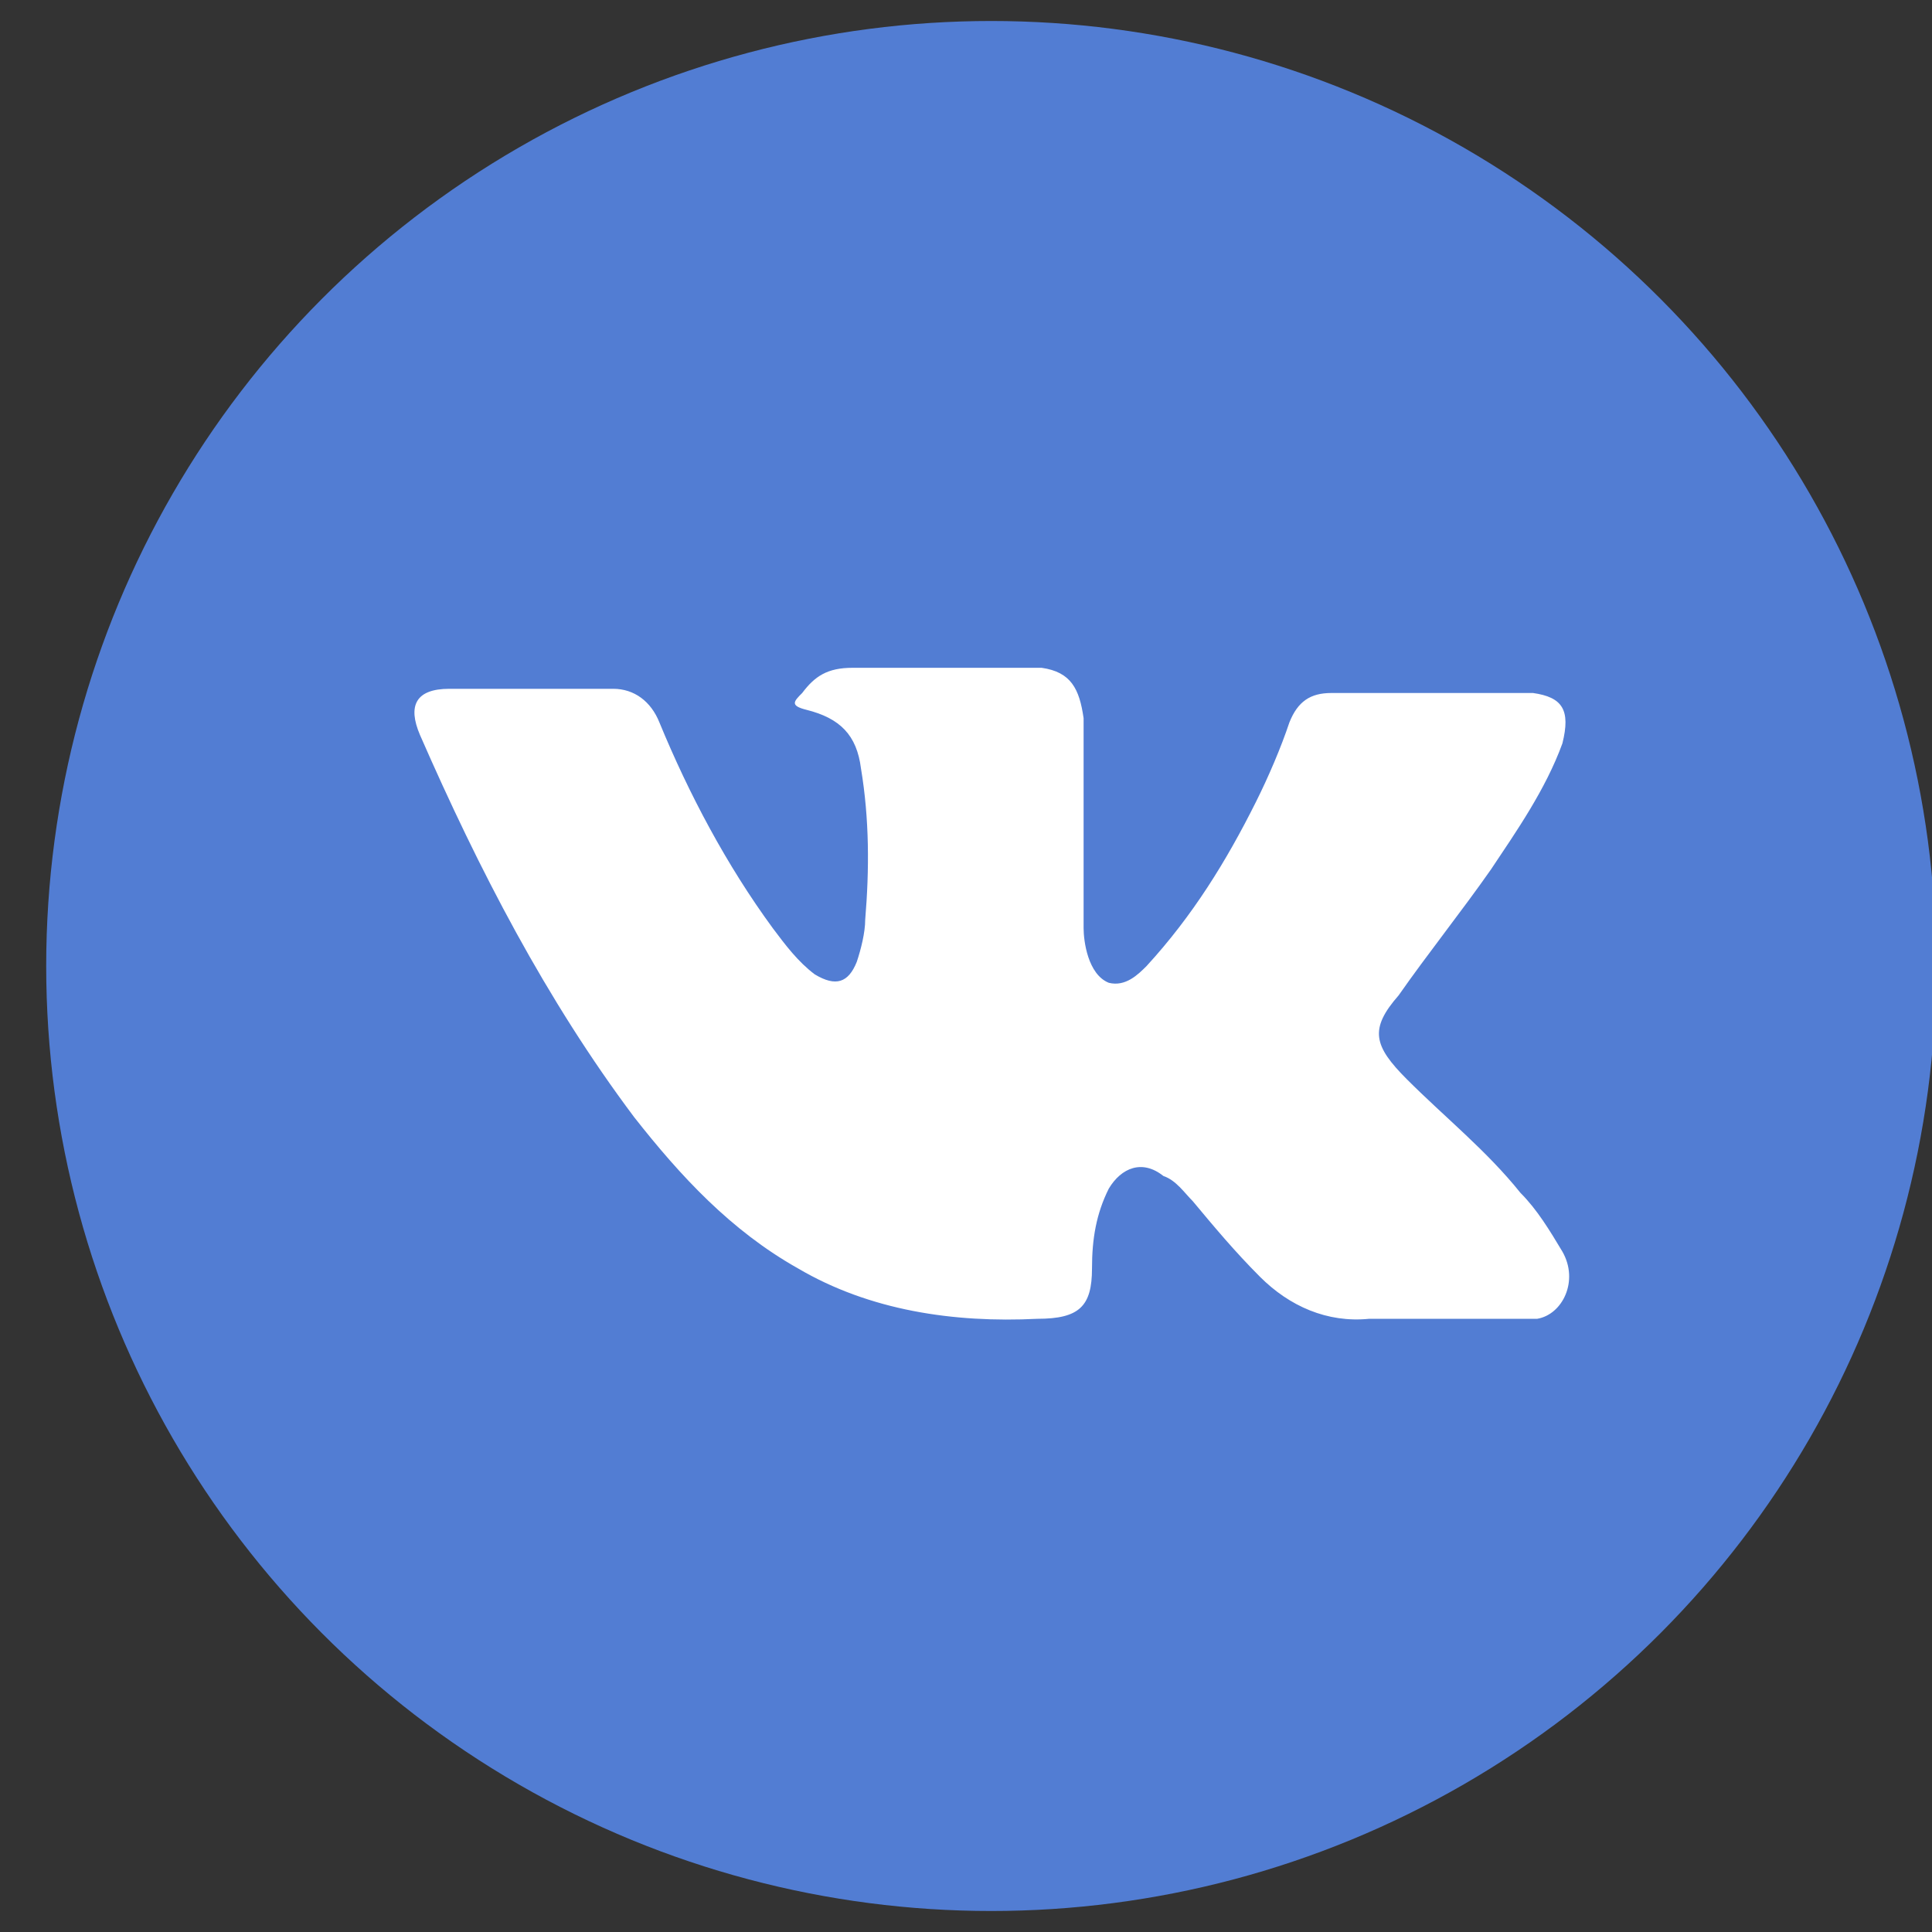
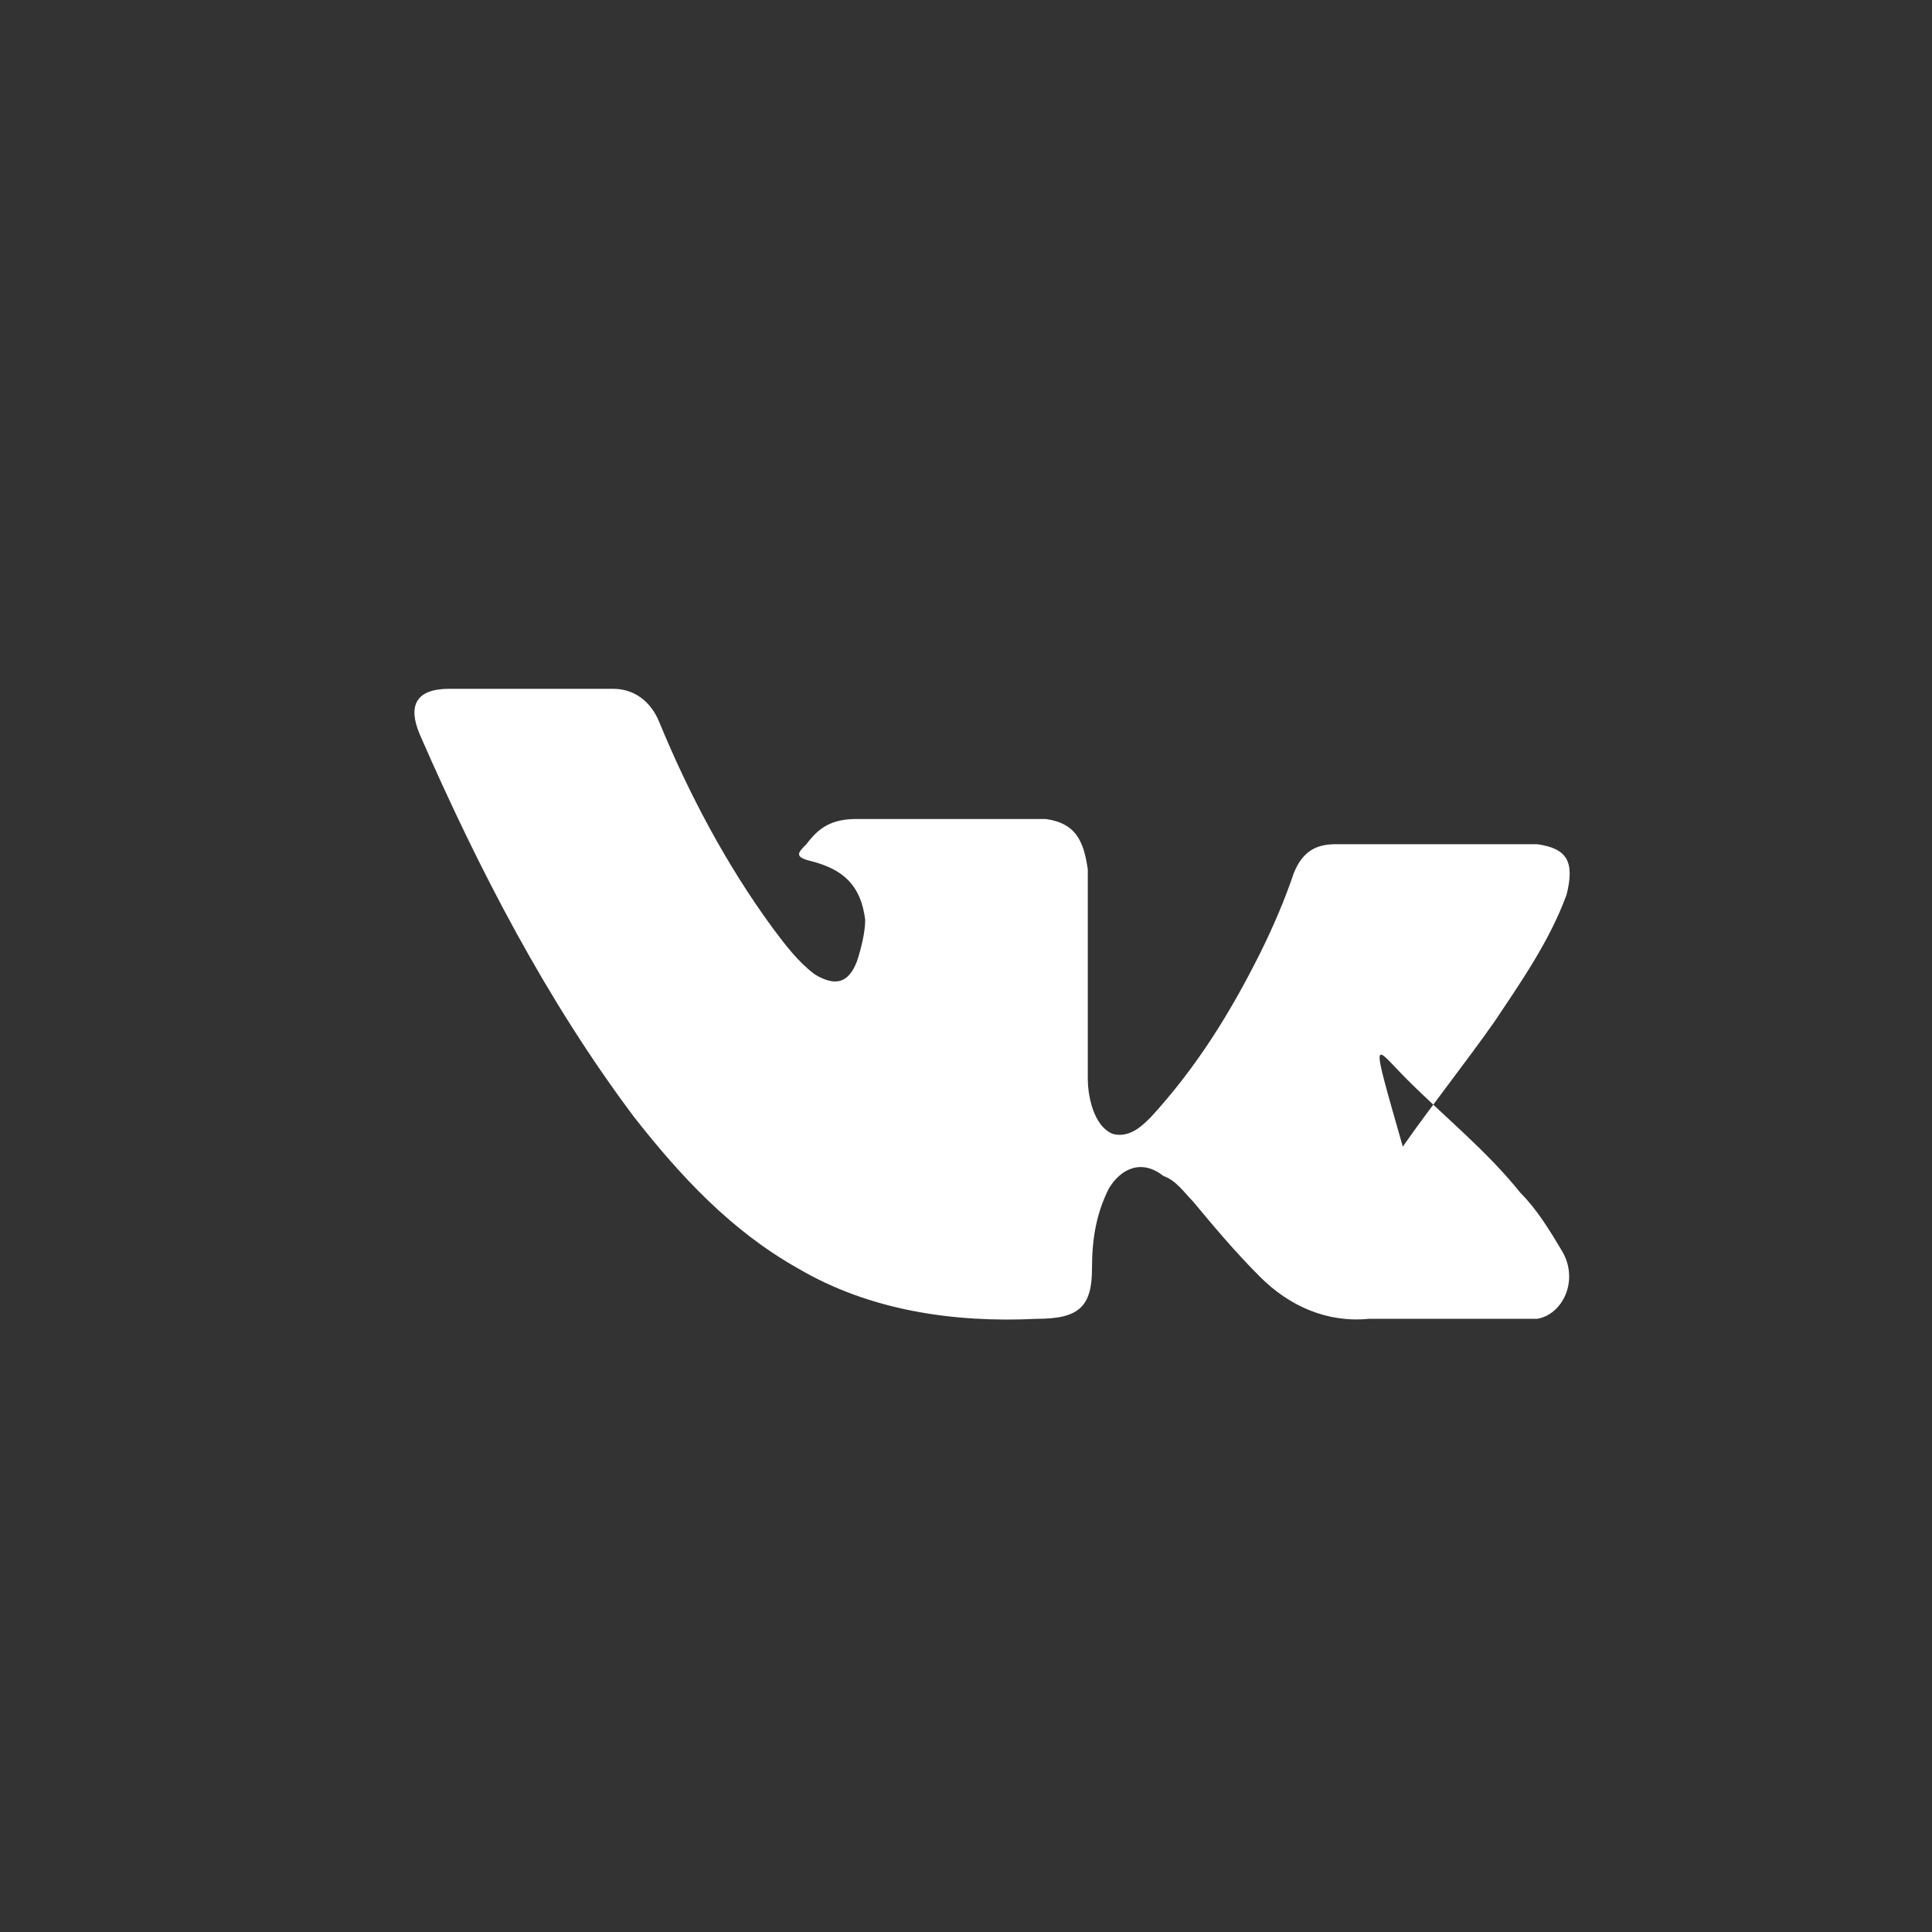
<svg xmlns="http://www.w3.org/2000/svg" version="1.1" id="Слой_1" x="0px" y="0px" viewBox="0 0 46 46" style="enable-background:new 0 0 46 46;" xml:space="preserve">
  <rect x="0" y="0" width="46" height="46" fill="#333333" stroke="none" />
  <style type="text/css">
	.st0{fill:#527DD3;}
	.st1{fill-rule:evenodd;clip-rule:evenodd;fill:#FFFFFF;}
</style>
-   <circle class="st0" cx="23.6" cy="23" r="22.5" />
-   <path class="st1" d="M33.5,25.7c0.9,0.9,1.9,1.7,2.7,2.7c0.4,0.4,0.7,0.9,1,1.4c0.4,0.7,0,1.5-0.6,1.6l-4,0c-1,0.1-1.9-0.3-2.6-1  c-0.6-0.6-1.1-1.2-1.6-1.8c-0.2-0.2-0.4-0.5-0.7-0.6c-0.5-0.4-1-0.2-1.3,0.3c-0.3,0.6-0.4,1.2-0.4,1.9c0,0.9-0.3,1.2-1.3,1.2  c-2,0.1-4-0.2-5.7-1.2c-1.6-0.9-2.8-2.2-3.9-3.6c-2.1-2.8-3.7-5.9-5.1-9.1c-0.3-0.7-0.1-1.1,0.7-1.1c1.3,0,2.6,0,3.9,0  c0.5,0,0.9,0.3,1.1,0.8c0.7,1.7,1.6,3.4,2.7,4.9c0.3,0.4,0.6,0.8,1,1.1c0.5,0.3,0.8,0.2,1-0.3c0.1-0.3,0.2-0.7,0.2-1  c0.1-1.2,0.1-2.4-0.1-3.6c-0.1-0.8-0.5-1.2-1.3-1.4c-0.4-0.1-0.3-0.2-0.1-0.4c0.3-0.4,0.6-0.6,1.2-0.6h4.5c0.7,0.1,0.9,0.5,1,1.2  l0,5c0,0.3,0.1,1.1,0.6,1.3c0.4,0.1,0.7-0.2,0.9-0.4c1.1-1.2,1.9-2.5,2.6-3.9c0.3-0.6,0.6-1.3,0.8-1.9c0.2-0.5,0.5-0.7,1-0.7l4.4,0  c0.1,0,0.3,0,0.4,0c0.7,0.1,0.9,0.4,0.7,1.2c-0.4,1.1-1.1,2.1-1.7,3c-0.7,1-1.5,2-2.2,3C32.6,24.5,32.7,24.9,33.5,25.7L33.5,25.7z" />
+   <path class="st1" d="M33.5,25.7c0.9,0.9,1.9,1.7,2.7,2.7c0.4,0.4,0.7,0.9,1,1.4c0.4,0.7,0,1.5-0.6,1.6l-4,0c-1,0.1-1.9-0.3-2.6-1  c-0.6-0.6-1.1-1.2-1.6-1.8c-0.2-0.2-0.4-0.5-0.7-0.6c-0.5-0.4-1-0.2-1.3,0.3c-0.3,0.6-0.4,1.2-0.4,1.9c0,0.9-0.3,1.2-1.3,1.2  c-2,0.1-4-0.2-5.7-1.2c-1.6-0.9-2.8-2.2-3.9-3.6c-2.1-2.8-3.7-5.9-5.1-9.1c-0.3-0.7-0.1-1.1,0.7-1.1c1.3,0,2.6,0,3.9,0  c0.5,0,0.9,0.3,1.1,0.8c0.7,1.7,1.6,3.4,2.7,4.9c0.3,0.4,0.6,0.8,1,1.1c0.5,0.3,0.8,0.2,1-0.3c0.1-0.3,0.2-0.7,0.2-1  c-0.1-0.8-0.5-1.2-1.3-1.4c-0.4-0.1-0.3-0.2-0.1-0.4c0.3-0.4,0.6-0.6,1.2-0.6h4.5c0.7,0.1,0.9,0.5,1,1.2  l0,5c0,0.3,0.1,1.1,0.6,1.3c0.4,0.1,0.7-0.2,0.9-0.4c1.1-1.2,1.9-2.5,2.6-3.9c0.3-0.6,0.6-1.3,0.8-1.9c0.2-0.5,0.5-0.7,1-0.7l4.4,0  c0.1,0,0.3,0,0.4,0c0.7,0.1,0.9,0.4,0.7,1.2c-0.4,1.1-1.1,2.1-1.7,3c-0.7,1-1.5,2-2.2,3C32.6,24.5,32.7,24.9,33.5,25.7L33.5,25.7z" />
</svg>